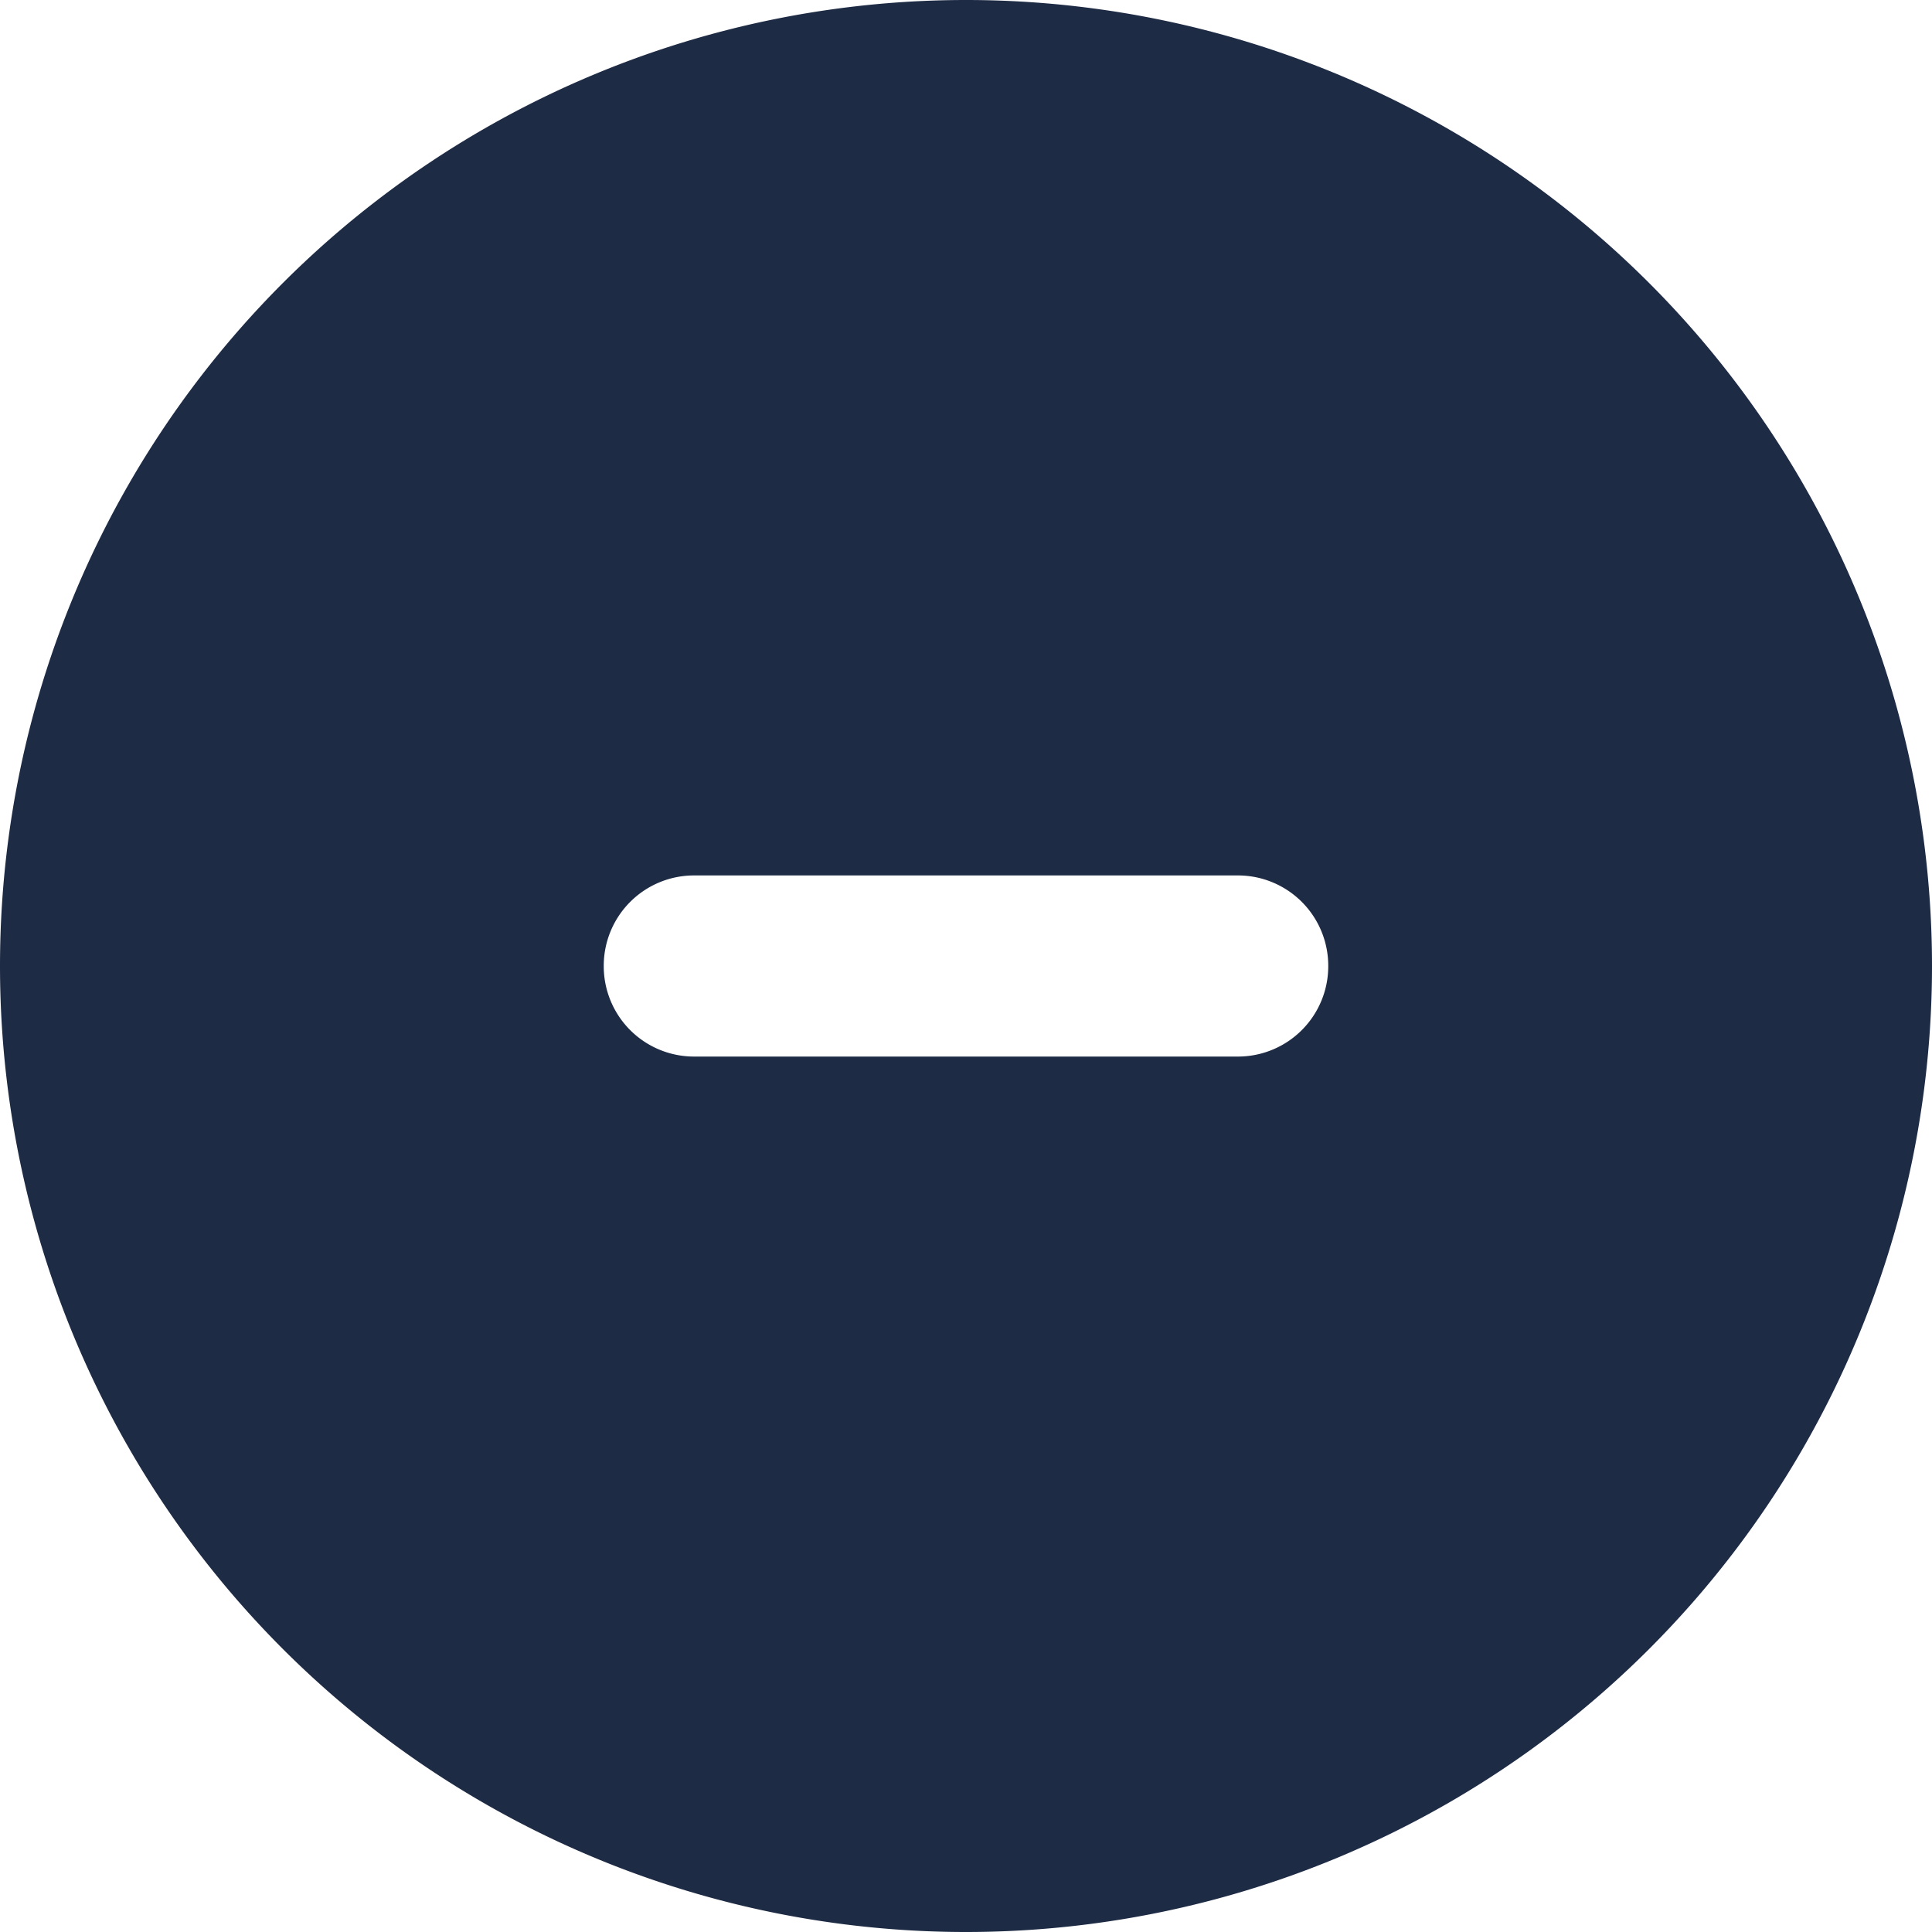
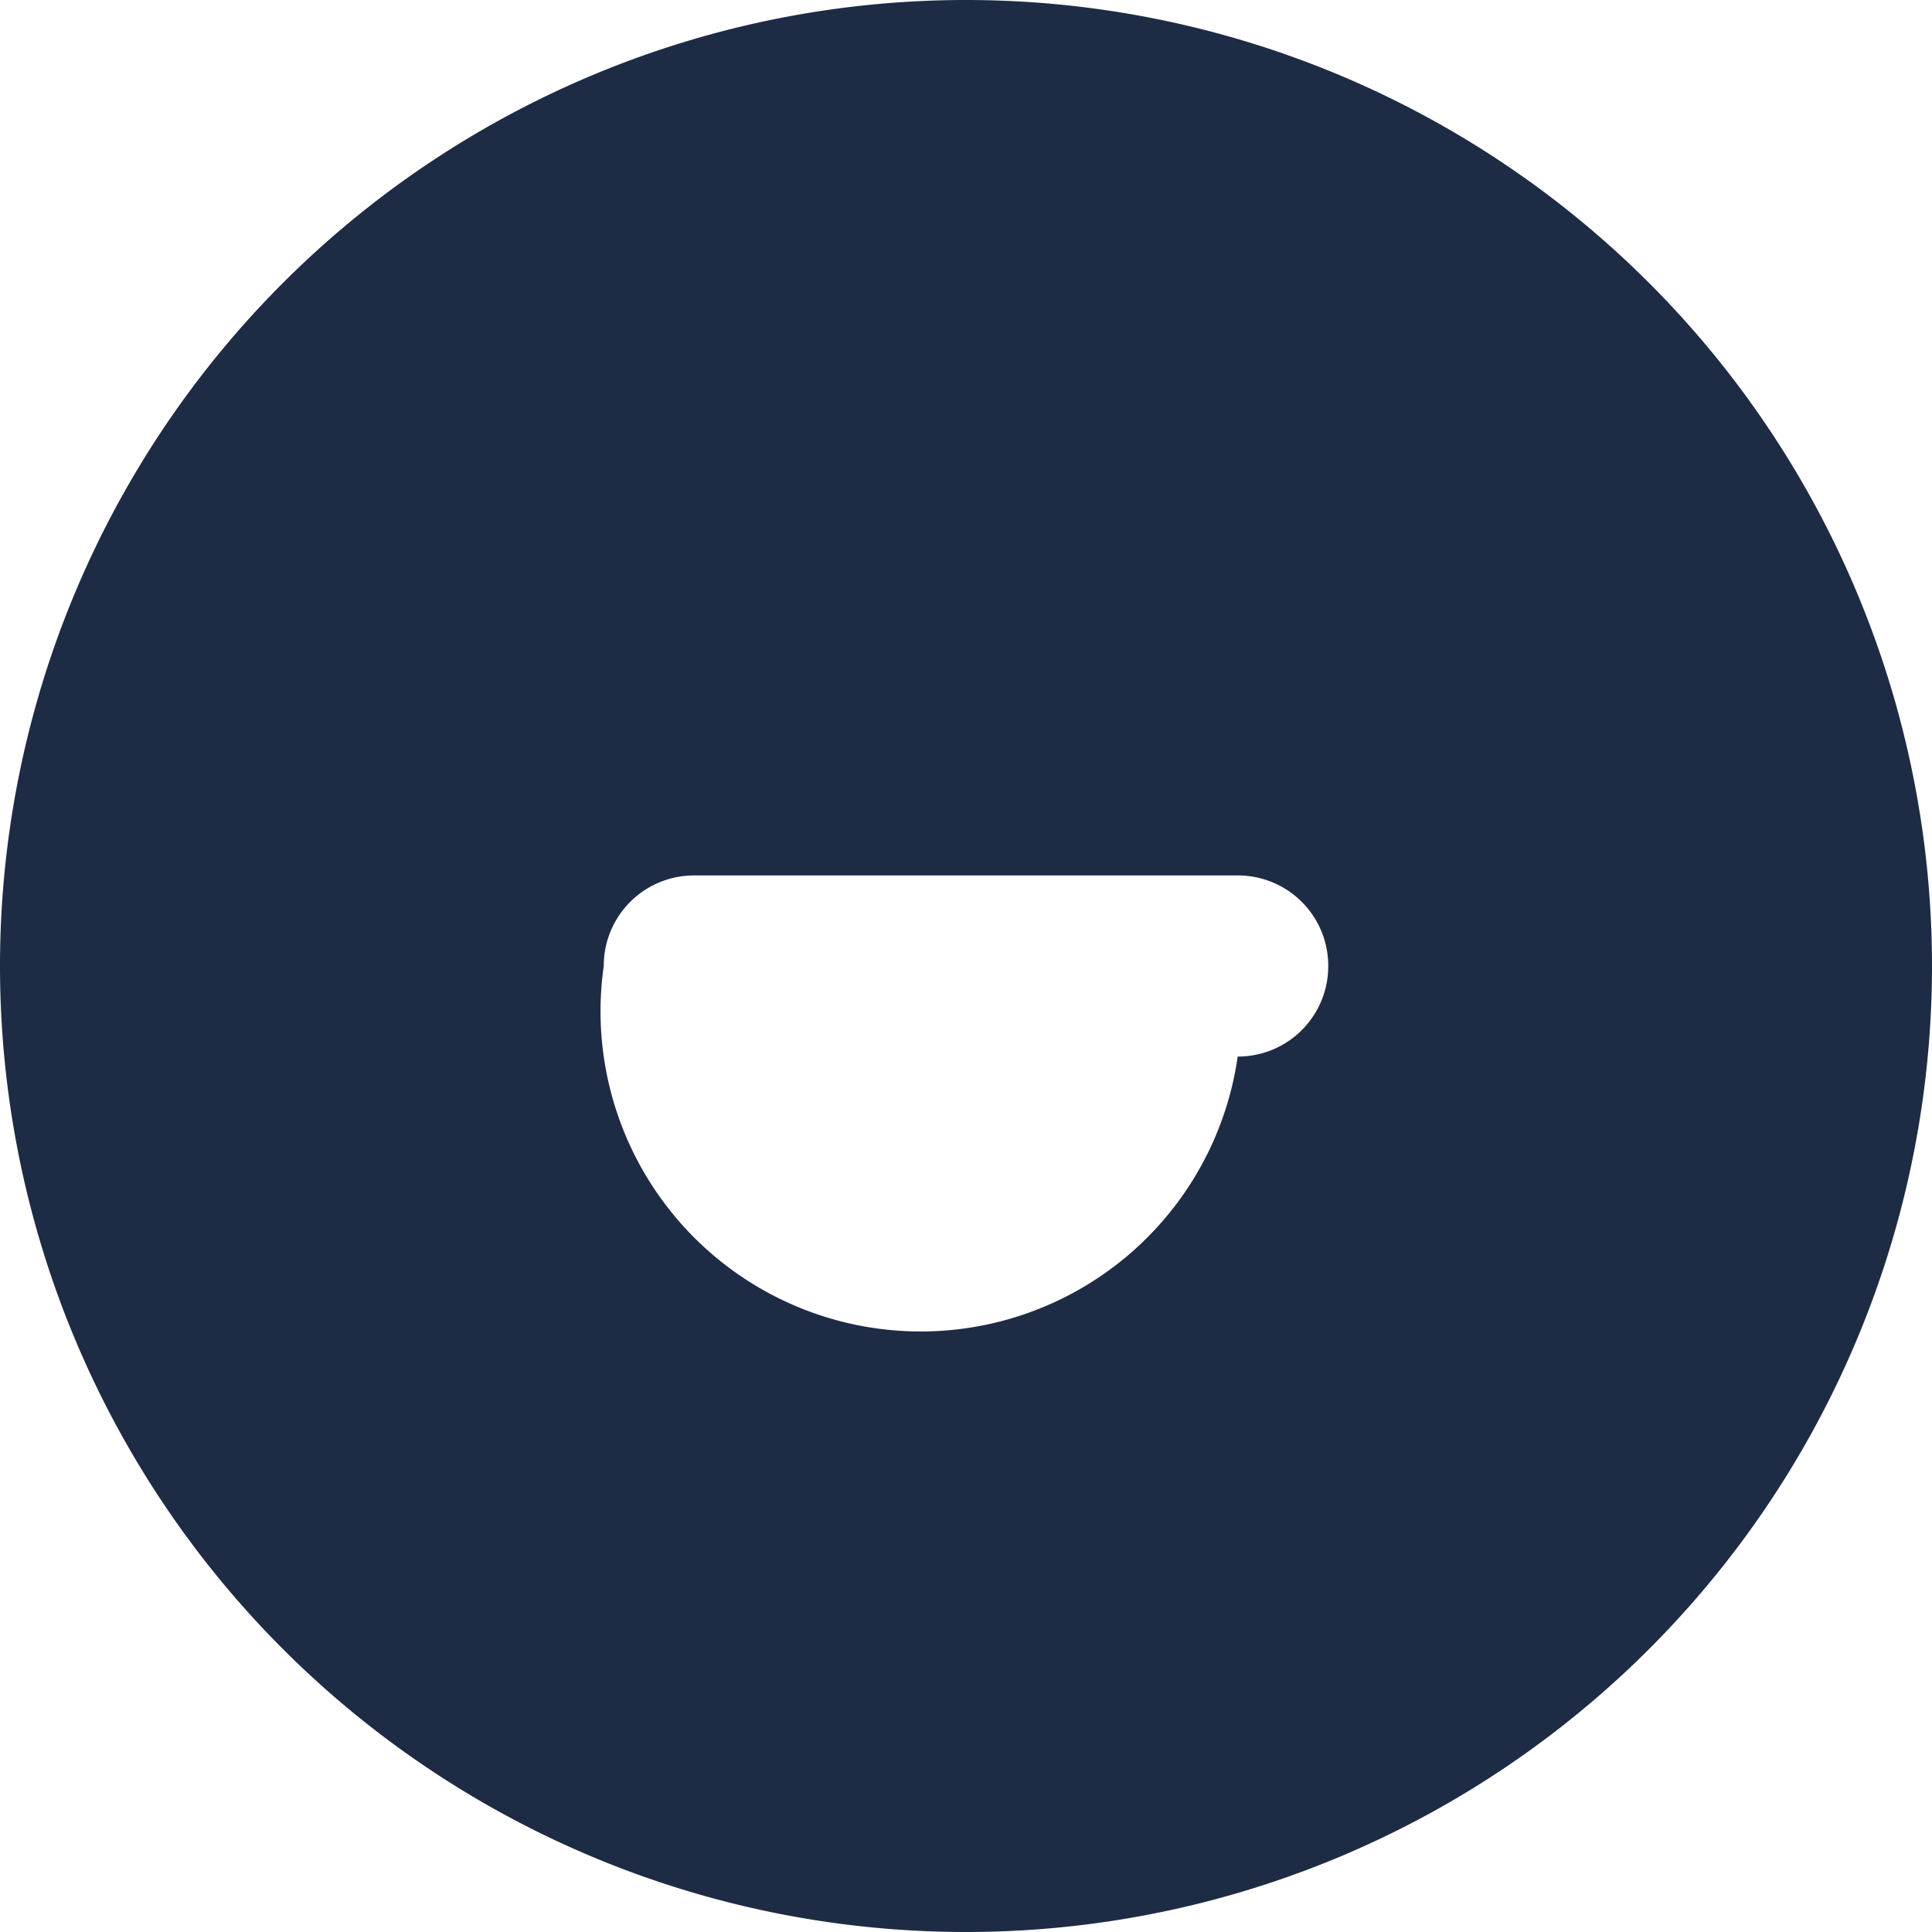
<svg xmlns="http://www.w3.org/2000/svg" width="24" height="24" viewBox="0 0 24 24">
-   <path d="M12,3A12,12,0,0,0,24-9,12,12,0,0,0,12-21,12,12,0,0,0,0-9,12,12,0,0,0,12,3ZM8.625-10.125h6.75A1.122,1.122,0,0,1,16.5-9a1.122,1.122,0,0,1-1.125,1.125H8.625A1.122,1.122,0,0,1,7.5-9,1.122,1.122,0,0,1,8.625-10.125Z" transform="translate(0 21)" fill="#1e2b44" />
+   <path d="M12,3A12,12,0,0,0,24-9,12,12,0,0,0,12-21,12,12,0,0,0,0-9,12,12,0,0,0,12,3ZM8.625-10.125h6.75A1.122,1.122,0,0,1,16.5-9a1.122,1.122,0,0,1-1.125,1.125A1.122,1.122,0,0,1,7.5-9,1.122,1.122,0,0,1,8.625-10.125Z" transform="translate(0 21)" fill="#1e2b44" />
</svg>